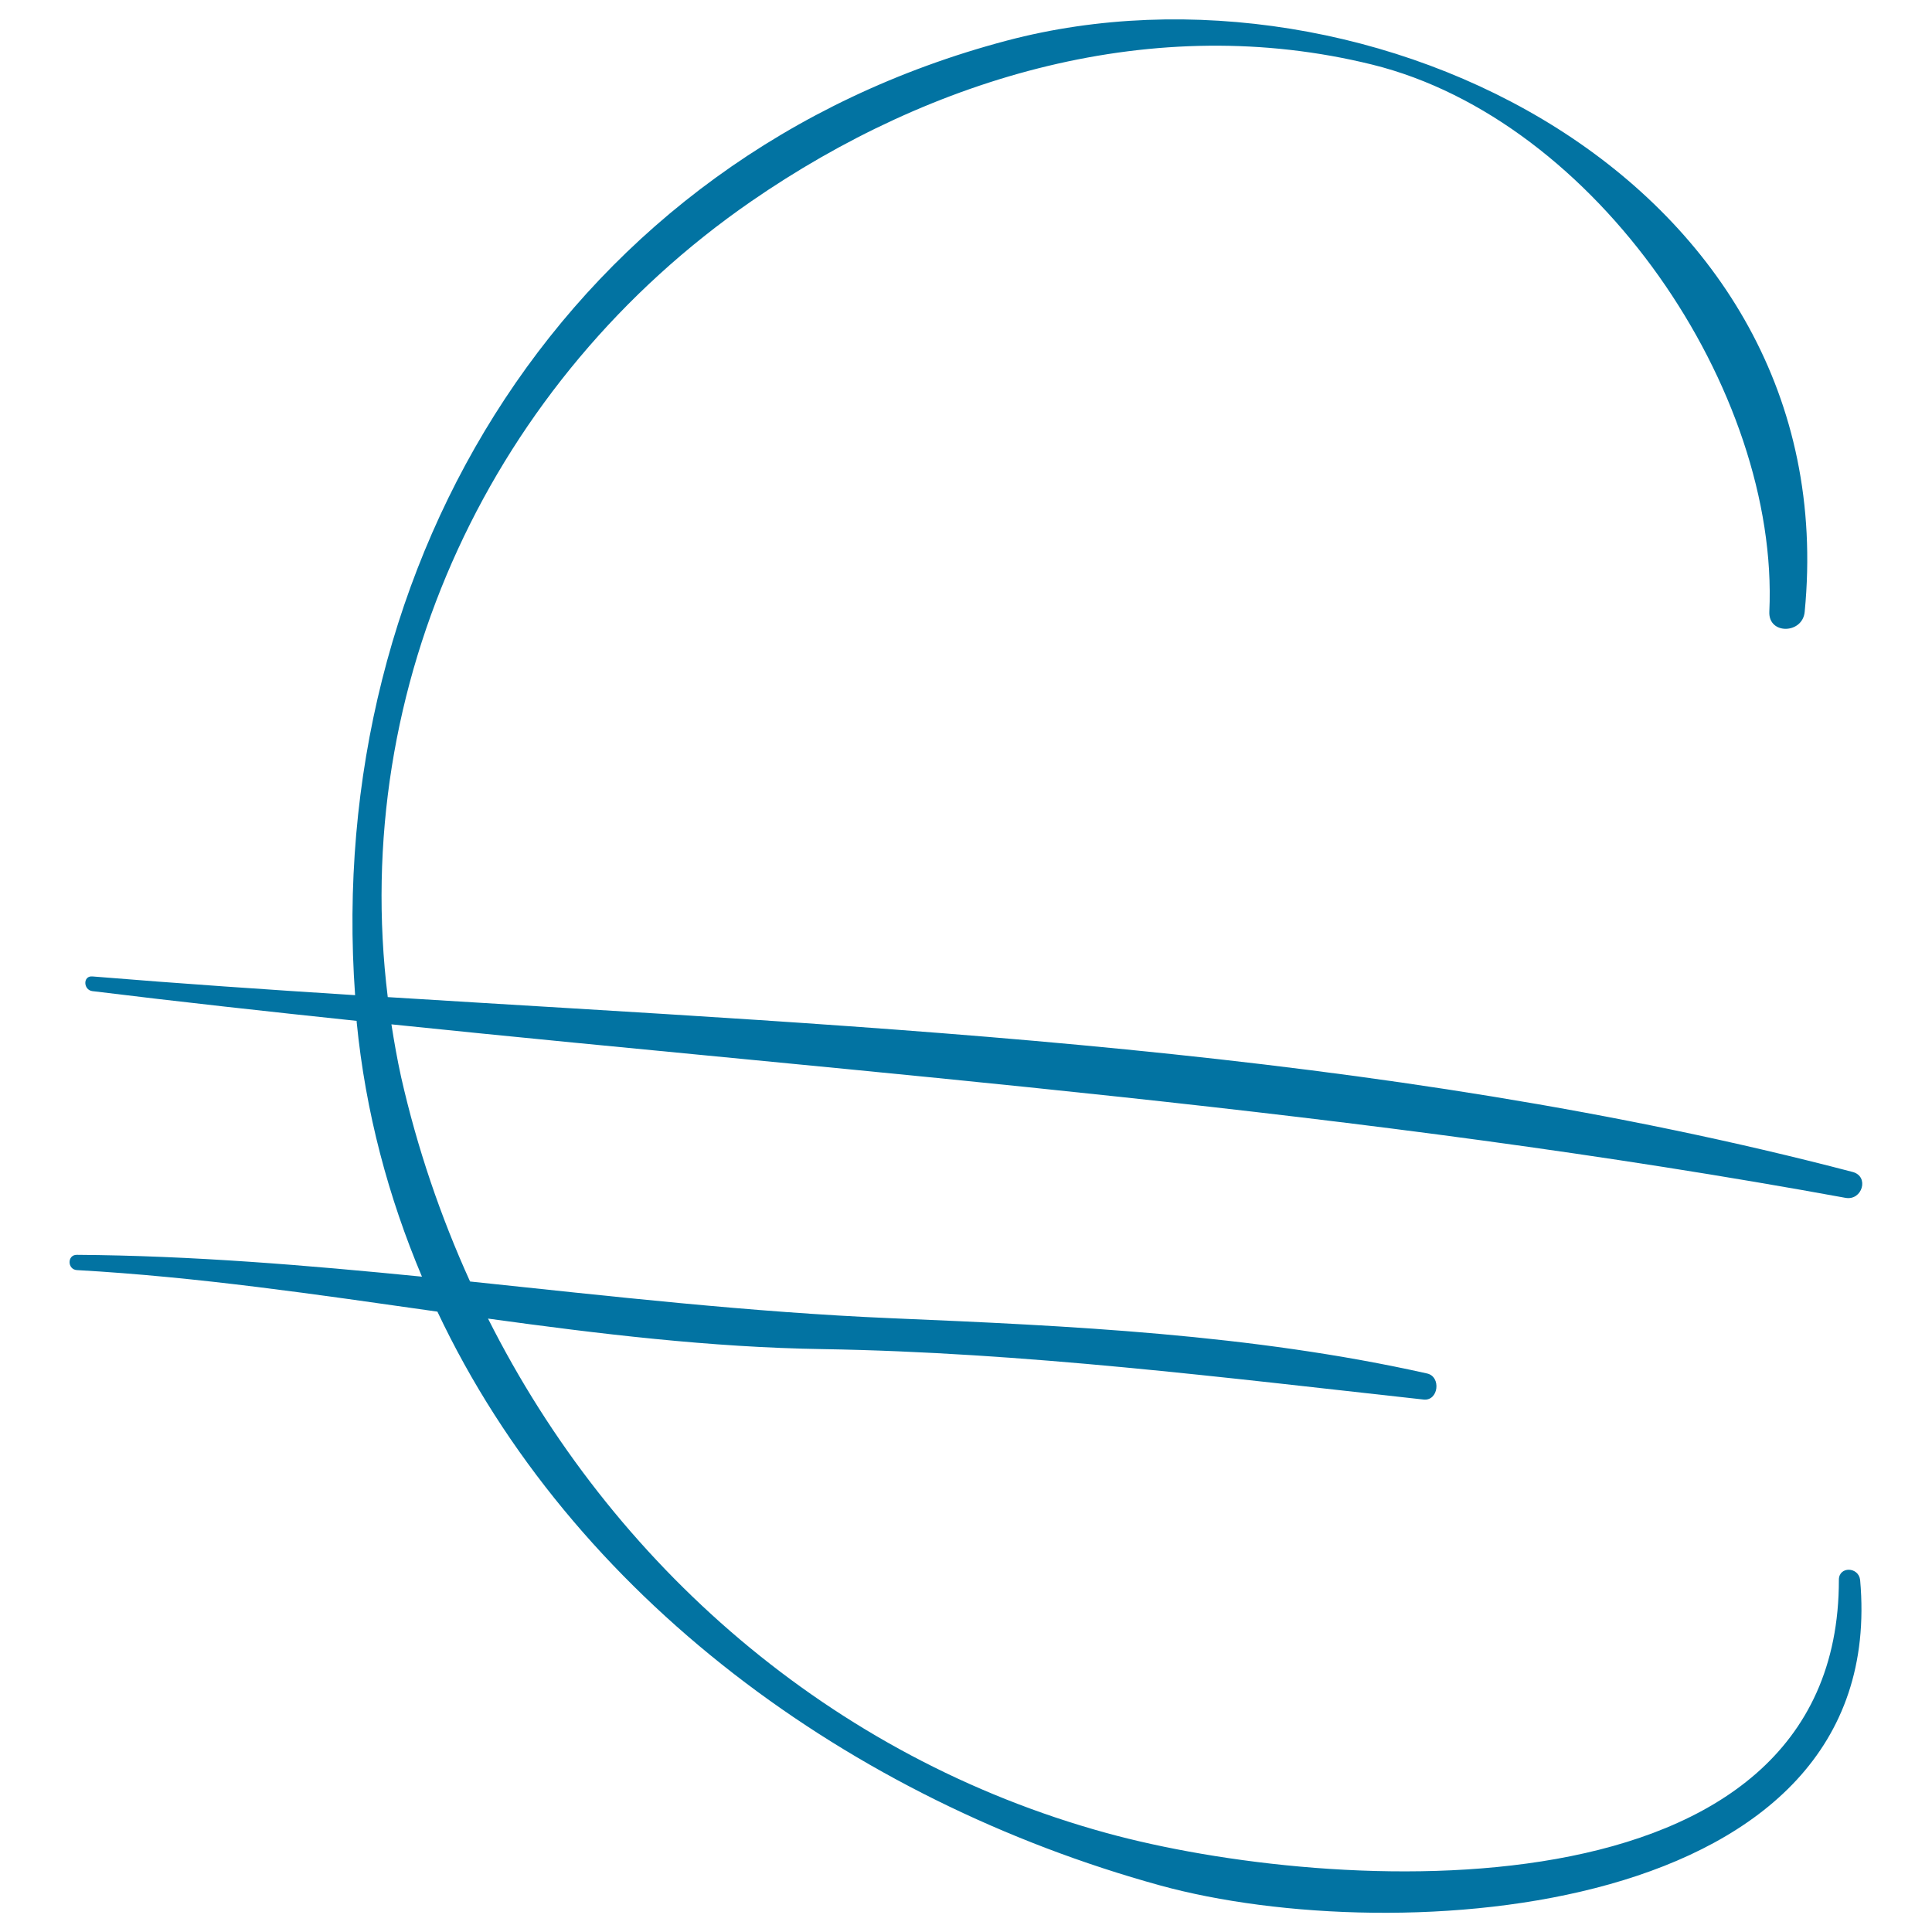
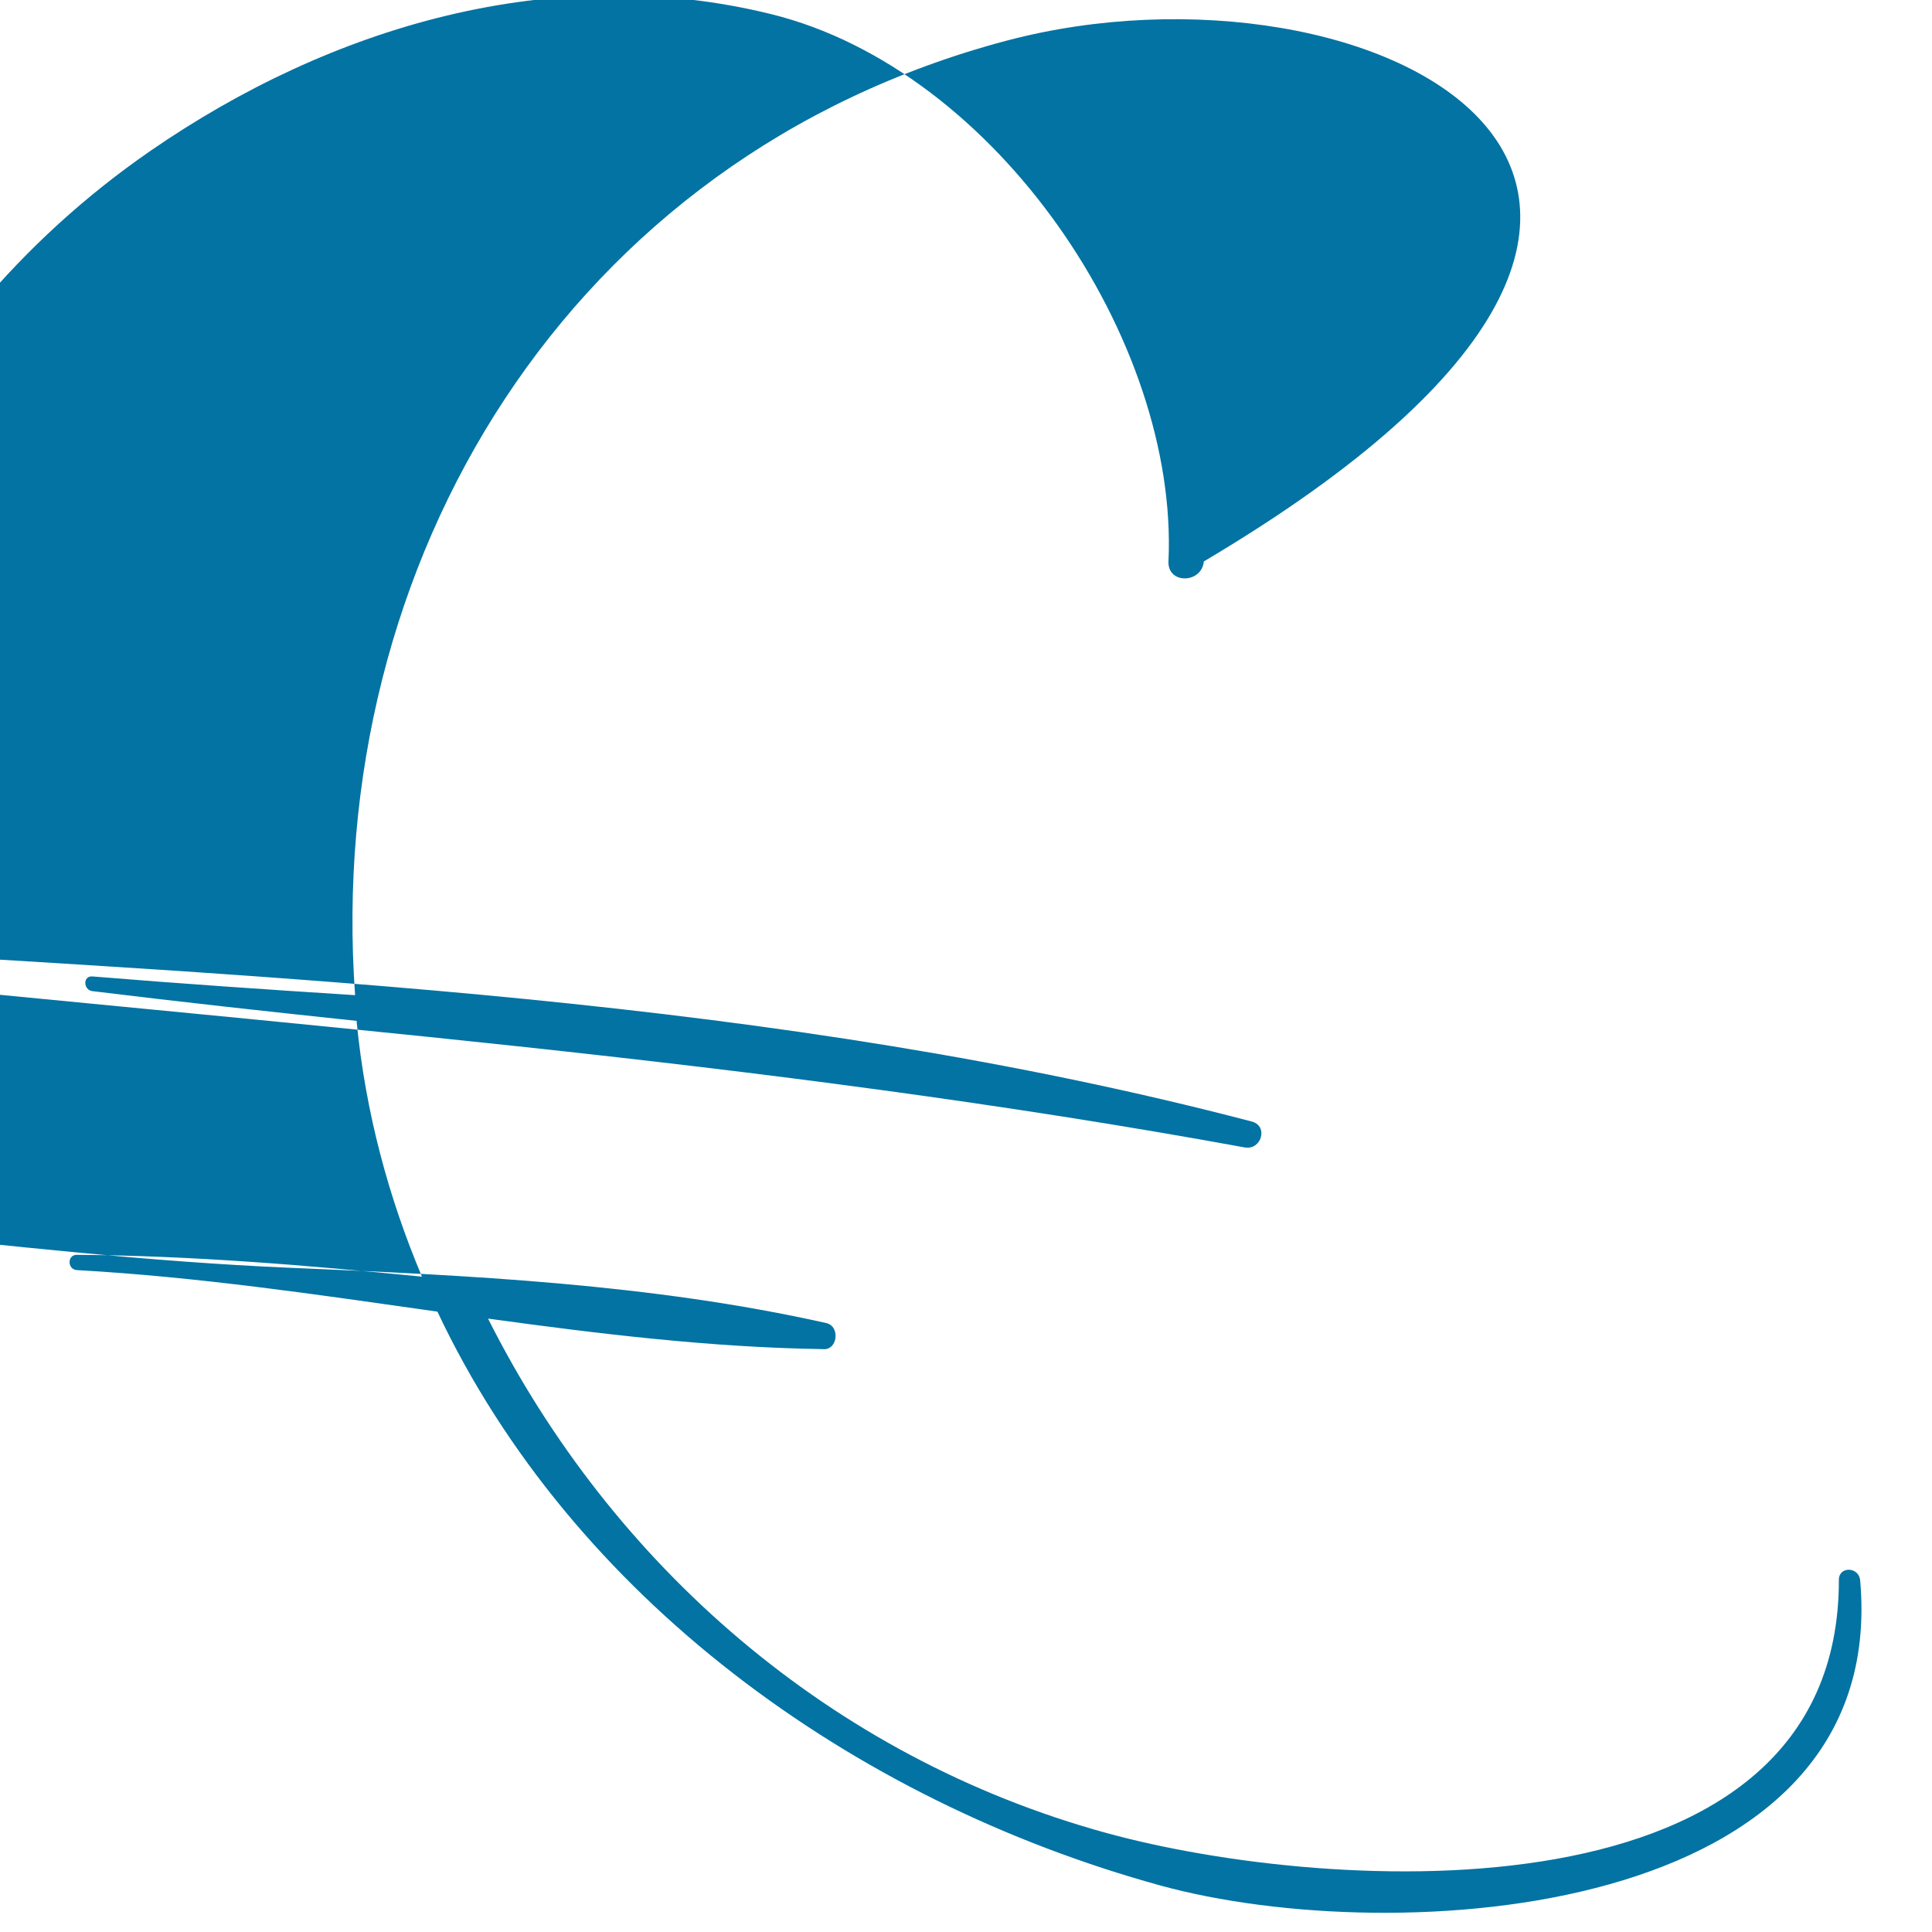
<svg xmlns="http://www.w3.org/2000/svg" viewBox="0 0 1000 1000" style="fill:#0273a2">
  <title>Euro Sketched Sign SVG icon</title>
  <g>
-     <path d="M951.8,817.7c0.2,178.8-263.8,162.8-379.3,131c-142.6-39.2-255.8-138.8-319.9-266.2c57.4,7.9,115,14.9,173.2,15.8c104.4,1.7,207.4,14.7,311,26.1c7.8,0.9,9.3-11.9,1.8-13.5c-90.6-20.3-185-24.7-277.5-28.6c-72.8-3.1-145.3-11.4-217.8-19c-15.3-33.7-27.4-69.2-35.7-105.9c-2-9.1-3.6-18.2-5-27.2c251.5,26,502.7,44.1,752.6,89.8c8.7,1.6,12.5-11.1,3.7-13.4c-245.6-64.3-504.1-74.6-758.2-90.5c-19.9-161.4,53.9-319.1,188-411.8c94-64.9,208.9-98.6,321.4-70.9c116.5,28.7,211,169,205.7,283.3c-0.5,11.9,17.2,11.5,18.3,0C955.8,93.4,708.9-28.6,521.2,21c-227,60-353.5,269.8-337.4,494.1c-45.5-2.9-90.9-6-136-9.7c-5-0.4-4.7,7,0,7.6c45.6,5.6,91.2,10.6,136.8,15.4c0,0.2,0,0.3,0,0.5c4.6,46.9,16.5,90.9,33.8,131.9c-59.5-5.9-119-10.9-178.6-11.3c-5.1-0.1-5,7.6,0,7.9c62.6,3.5,124.6,12.7,186.6,21.5c69.7,147.7,214.4,253,374.1,297c121.7,33.5,378,17.5,362.3-158.1C962,810.9,951.8,810.6,951.8,817.7z" />
+     <path d="M951.8,817.7c0.2,178.8-263.8,162.8-379.3,131c-142.6-39.2-255.8-138.8-319.9-266.2c57.4,7.9,115,14.9,173.2,15.8c7.8,0.9,9.3-11.9,1.8-13.5c-90.6-20.3-185-24.7-277.5-28.6c-72.8-3.1-145.3-11.4-217.8-19c-15.3-33.7-27.4-69.2-35.7-105.9c-2-9.1-3.6-18.2-5-27.2c251.5,26,502.7,44.1,752.6,89.8c8.7,1.6,12.5-11.1,3.7-13.4c-245.6-64.3-504.1-74.6-758.2-90.5c-19.9-161.4,53.9-319.1,188-411.8c94-64.9,208.9-98.6,321.4-70.9c116.5,28.7,211,169,205.7,283.3c-0.5,11.9,17.2,11.5,18.3,0C955.8,93.4,708.9-28.6,521.2,21c-227,60-353.5,269.8-337.4,494.1c-45.5-2.9-90.9-6-136-9.7c-5-0.4-4.7,7,0,7.6c45.6,5.6,91.2,10.6,136.8,15.4c0,0.2,0,0.3,0,0.5c4.6,46.9,16.5,90.9,33.8,131.9c-59.5-5.9-119-10.9-178.6-11.3c-5.1-0.1-5,7.6,0,7.9c62.6,3.5,124.6,12.7,186.6,21.5c69.7,147.7,214.4,253,374.1,297c121.7,33.5,378,17.5,362.3-158.1C962,810.9,951.8,810.6,951.8,817.7z" />
  </g>
</svg>